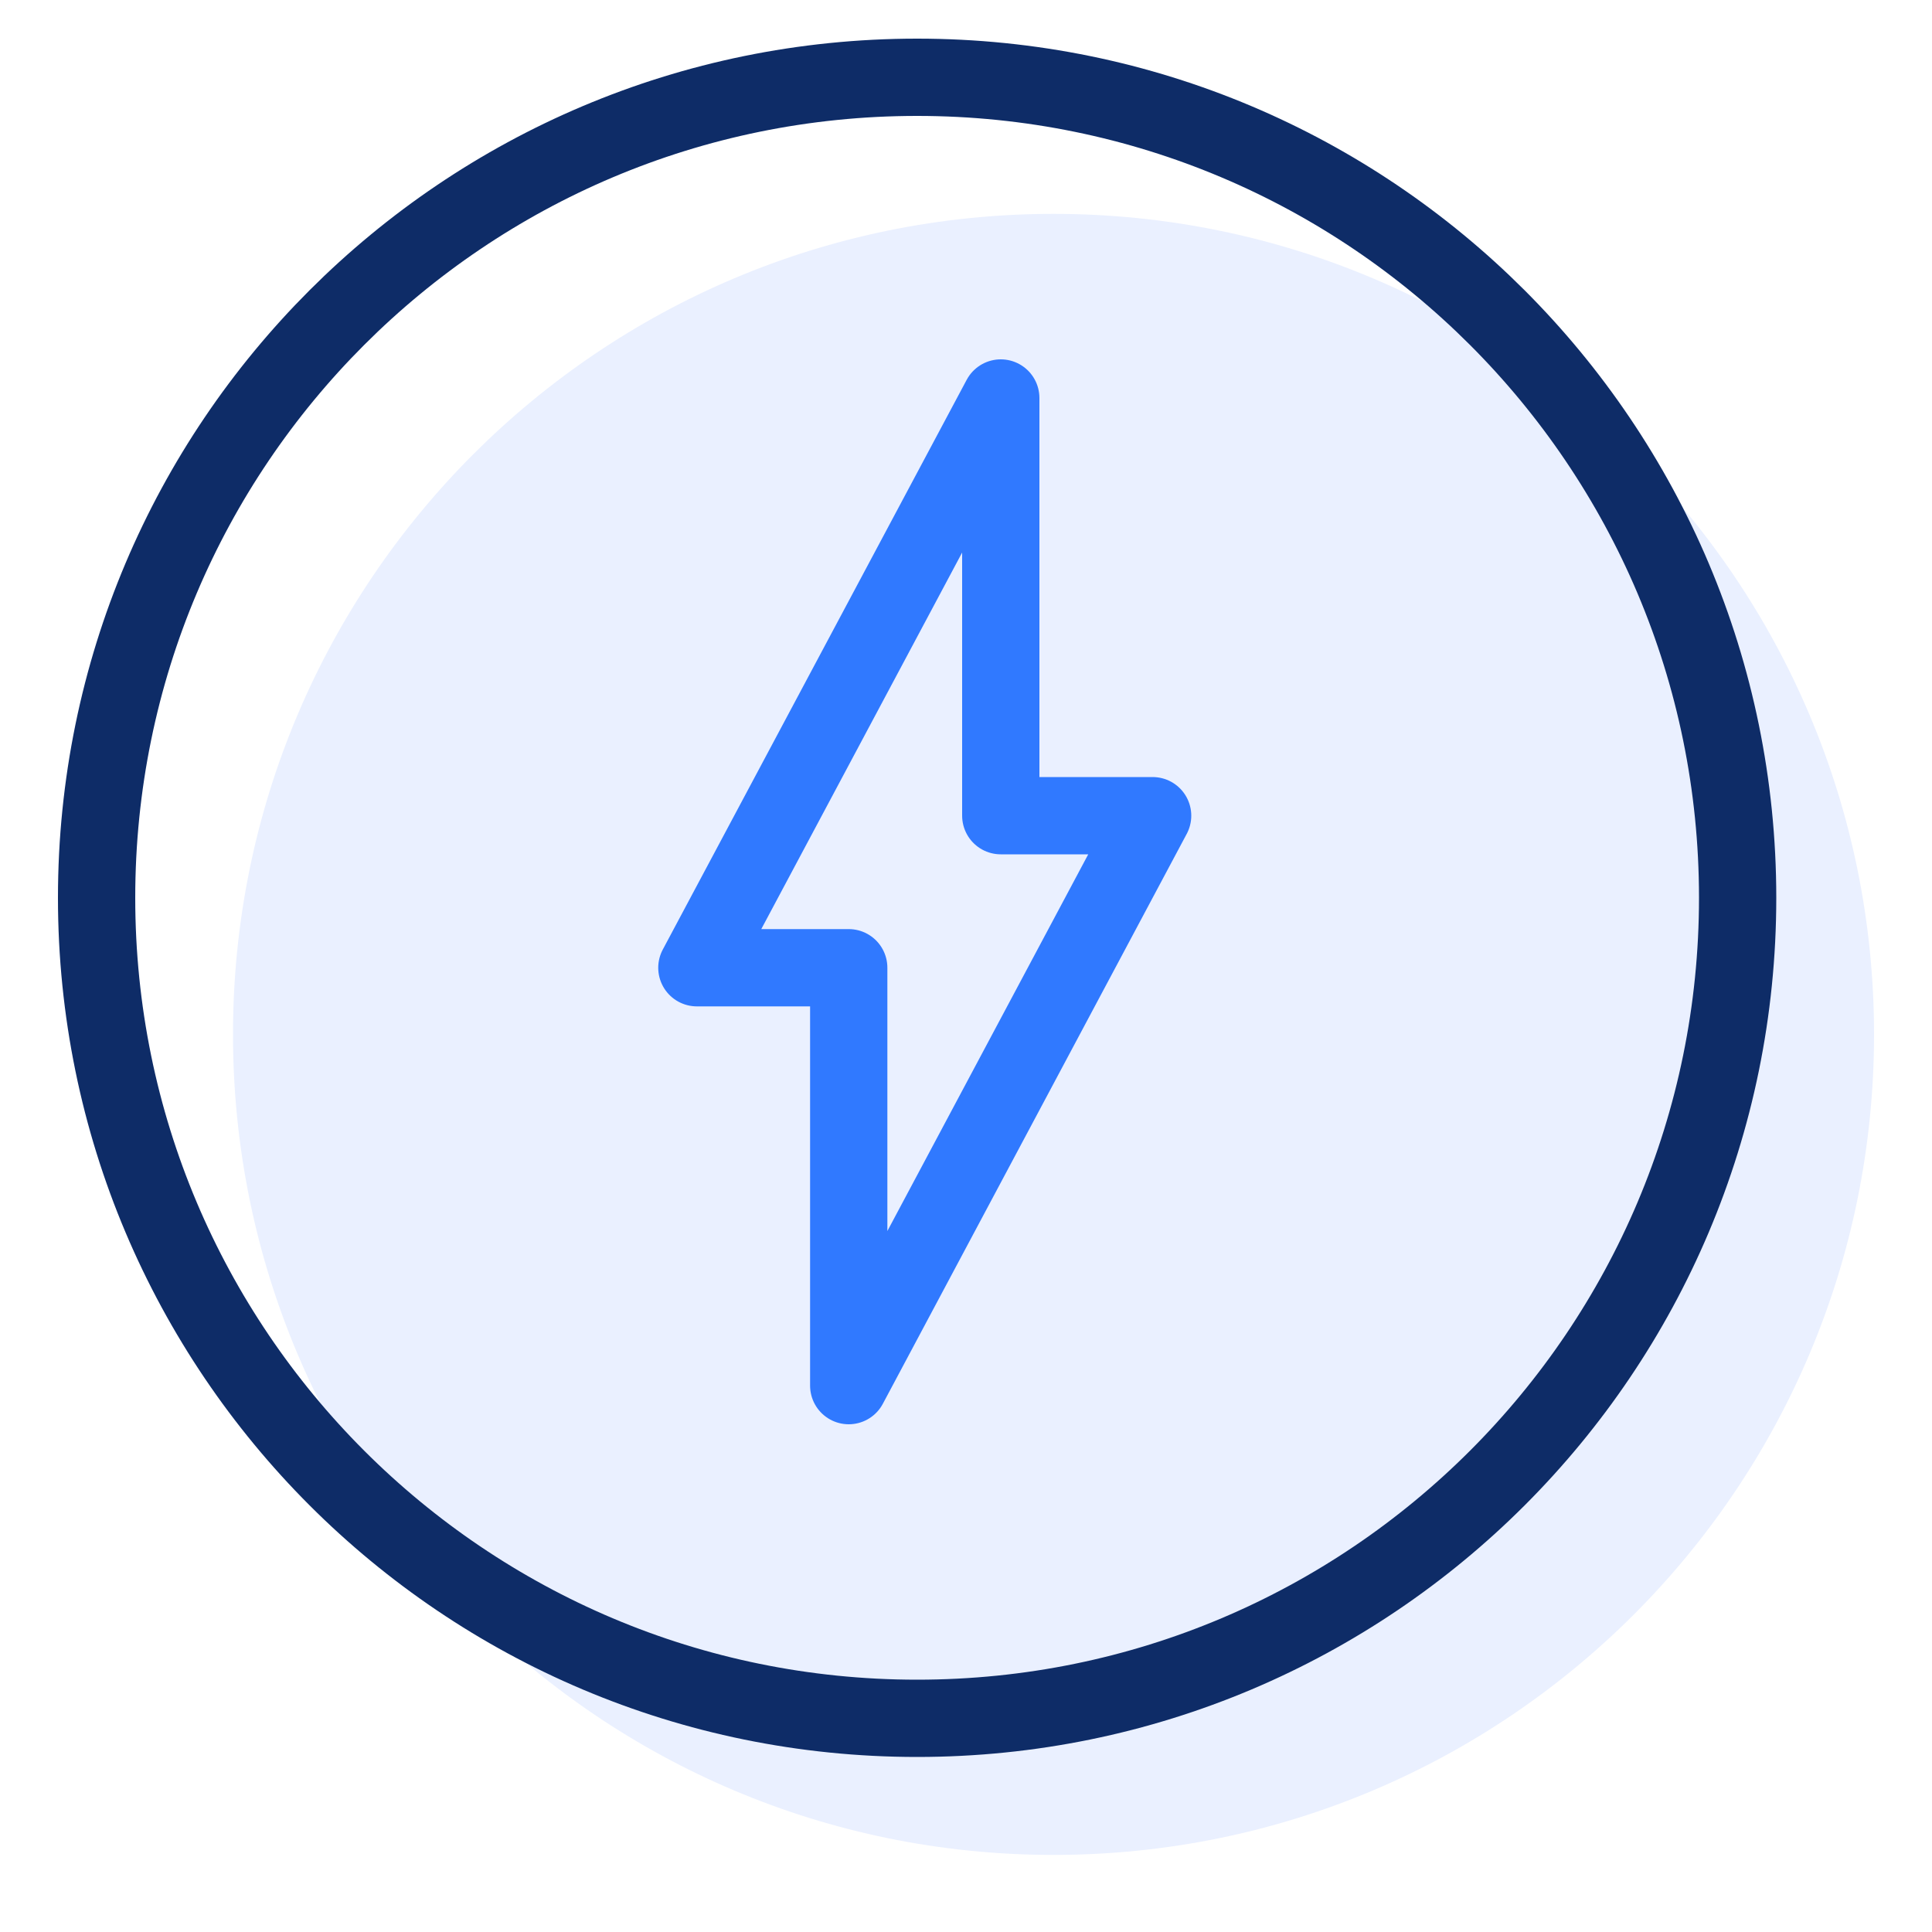
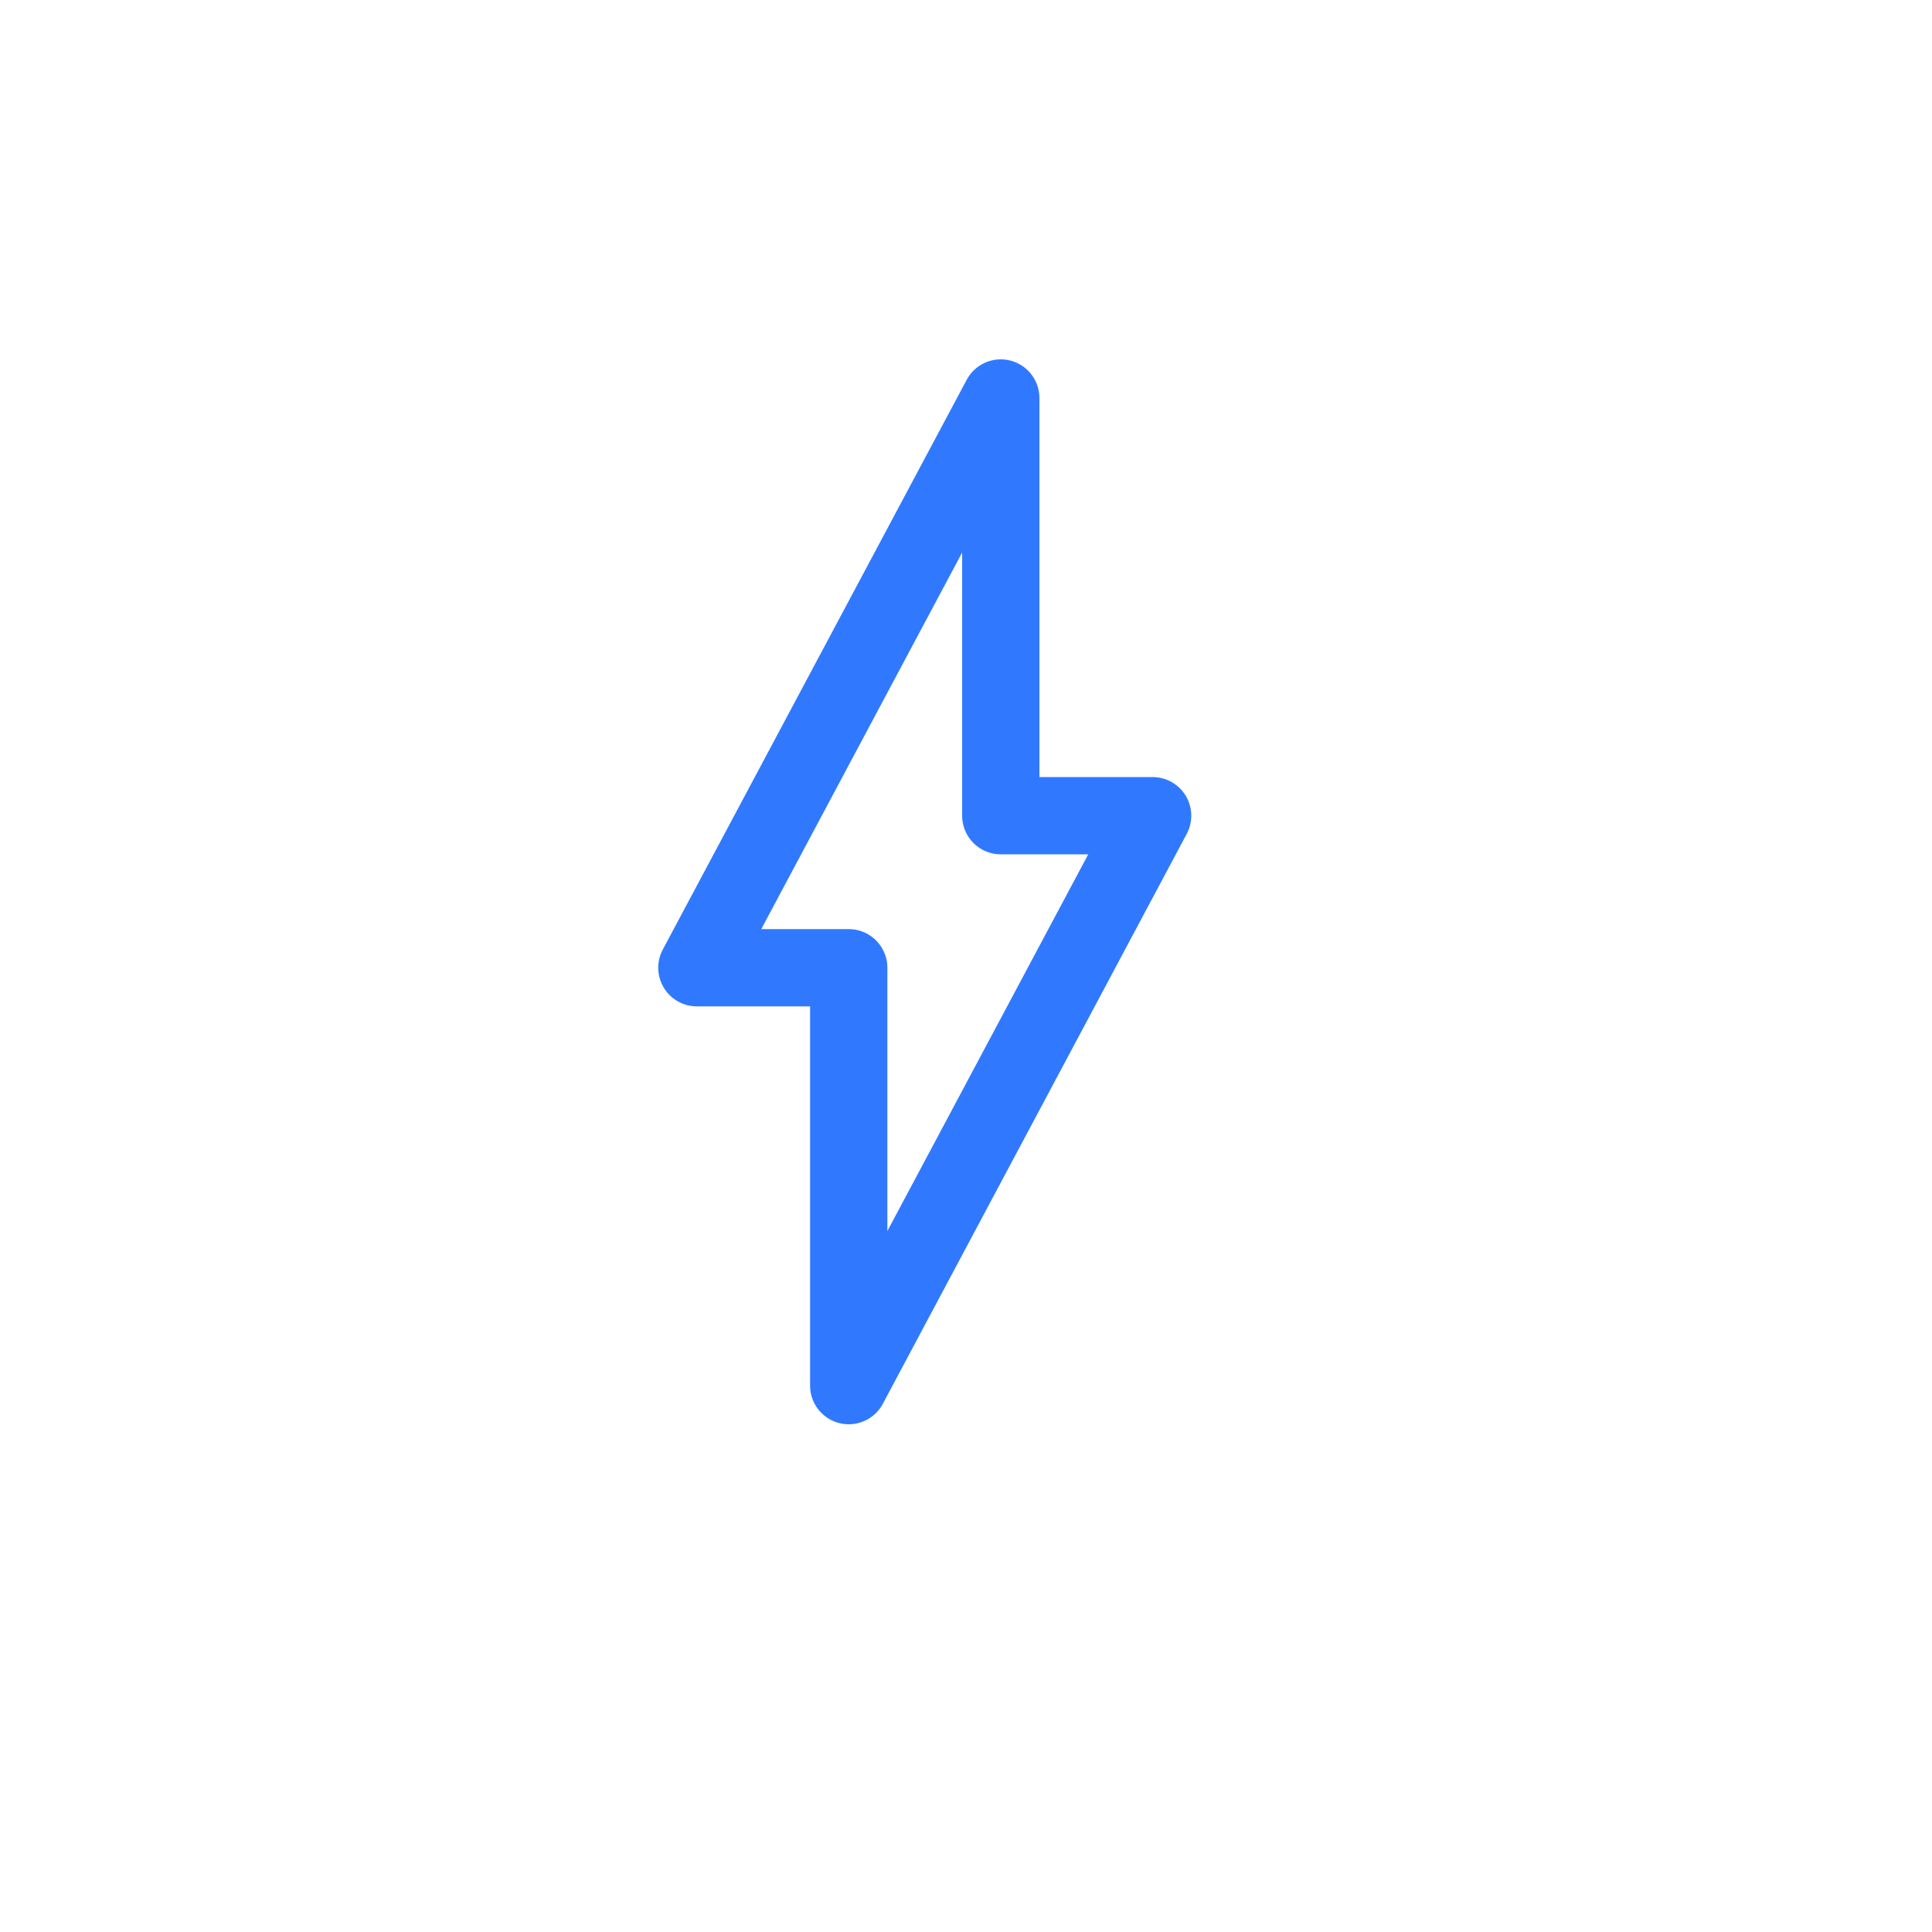
<svg xmlns="http://www.w3.org/2000/svg" width="100" height="100" viewBox="0 0 100 100" fill="none">
-   <path fill-rule="evenodd" clip-rule="evenodd" d="M54.53 11.07C31.08 11.07 12.06 30.08 12.06 53.54C12.06 77 31.07 96.01 54.53 96.01C77.99 96.01 97 77 97 53.54C97 30.08 77.99 11.07 54.53 11.07Z" fill="#EAF0FF" />
-   <path fill-rule="evenodd" clip-rule="evenodd" d="M47.47 4C24.01 4 5 23.01 5 46.47C5 69.93 24.01 88.94 47.47 88.94C70.93 88.94 89.94 69.93 89.94 46.47C89.94 23.01 70.92 4 47.47 4Z" stroke="#0E2C67" stroke-width="4" stroke-linecap="round" stroke-linejoin="round" />
  <path fill-rule="evenodd" clip-rule="evenodd" d="M43.93 71.72V50.09H36.07L51.8 20.6V42.22H59.66L43.93 71.72Z" stroke="#3079FF" stroke-width="4" stroke-linecap="round" stroke-linejoin="round" />
</svg>